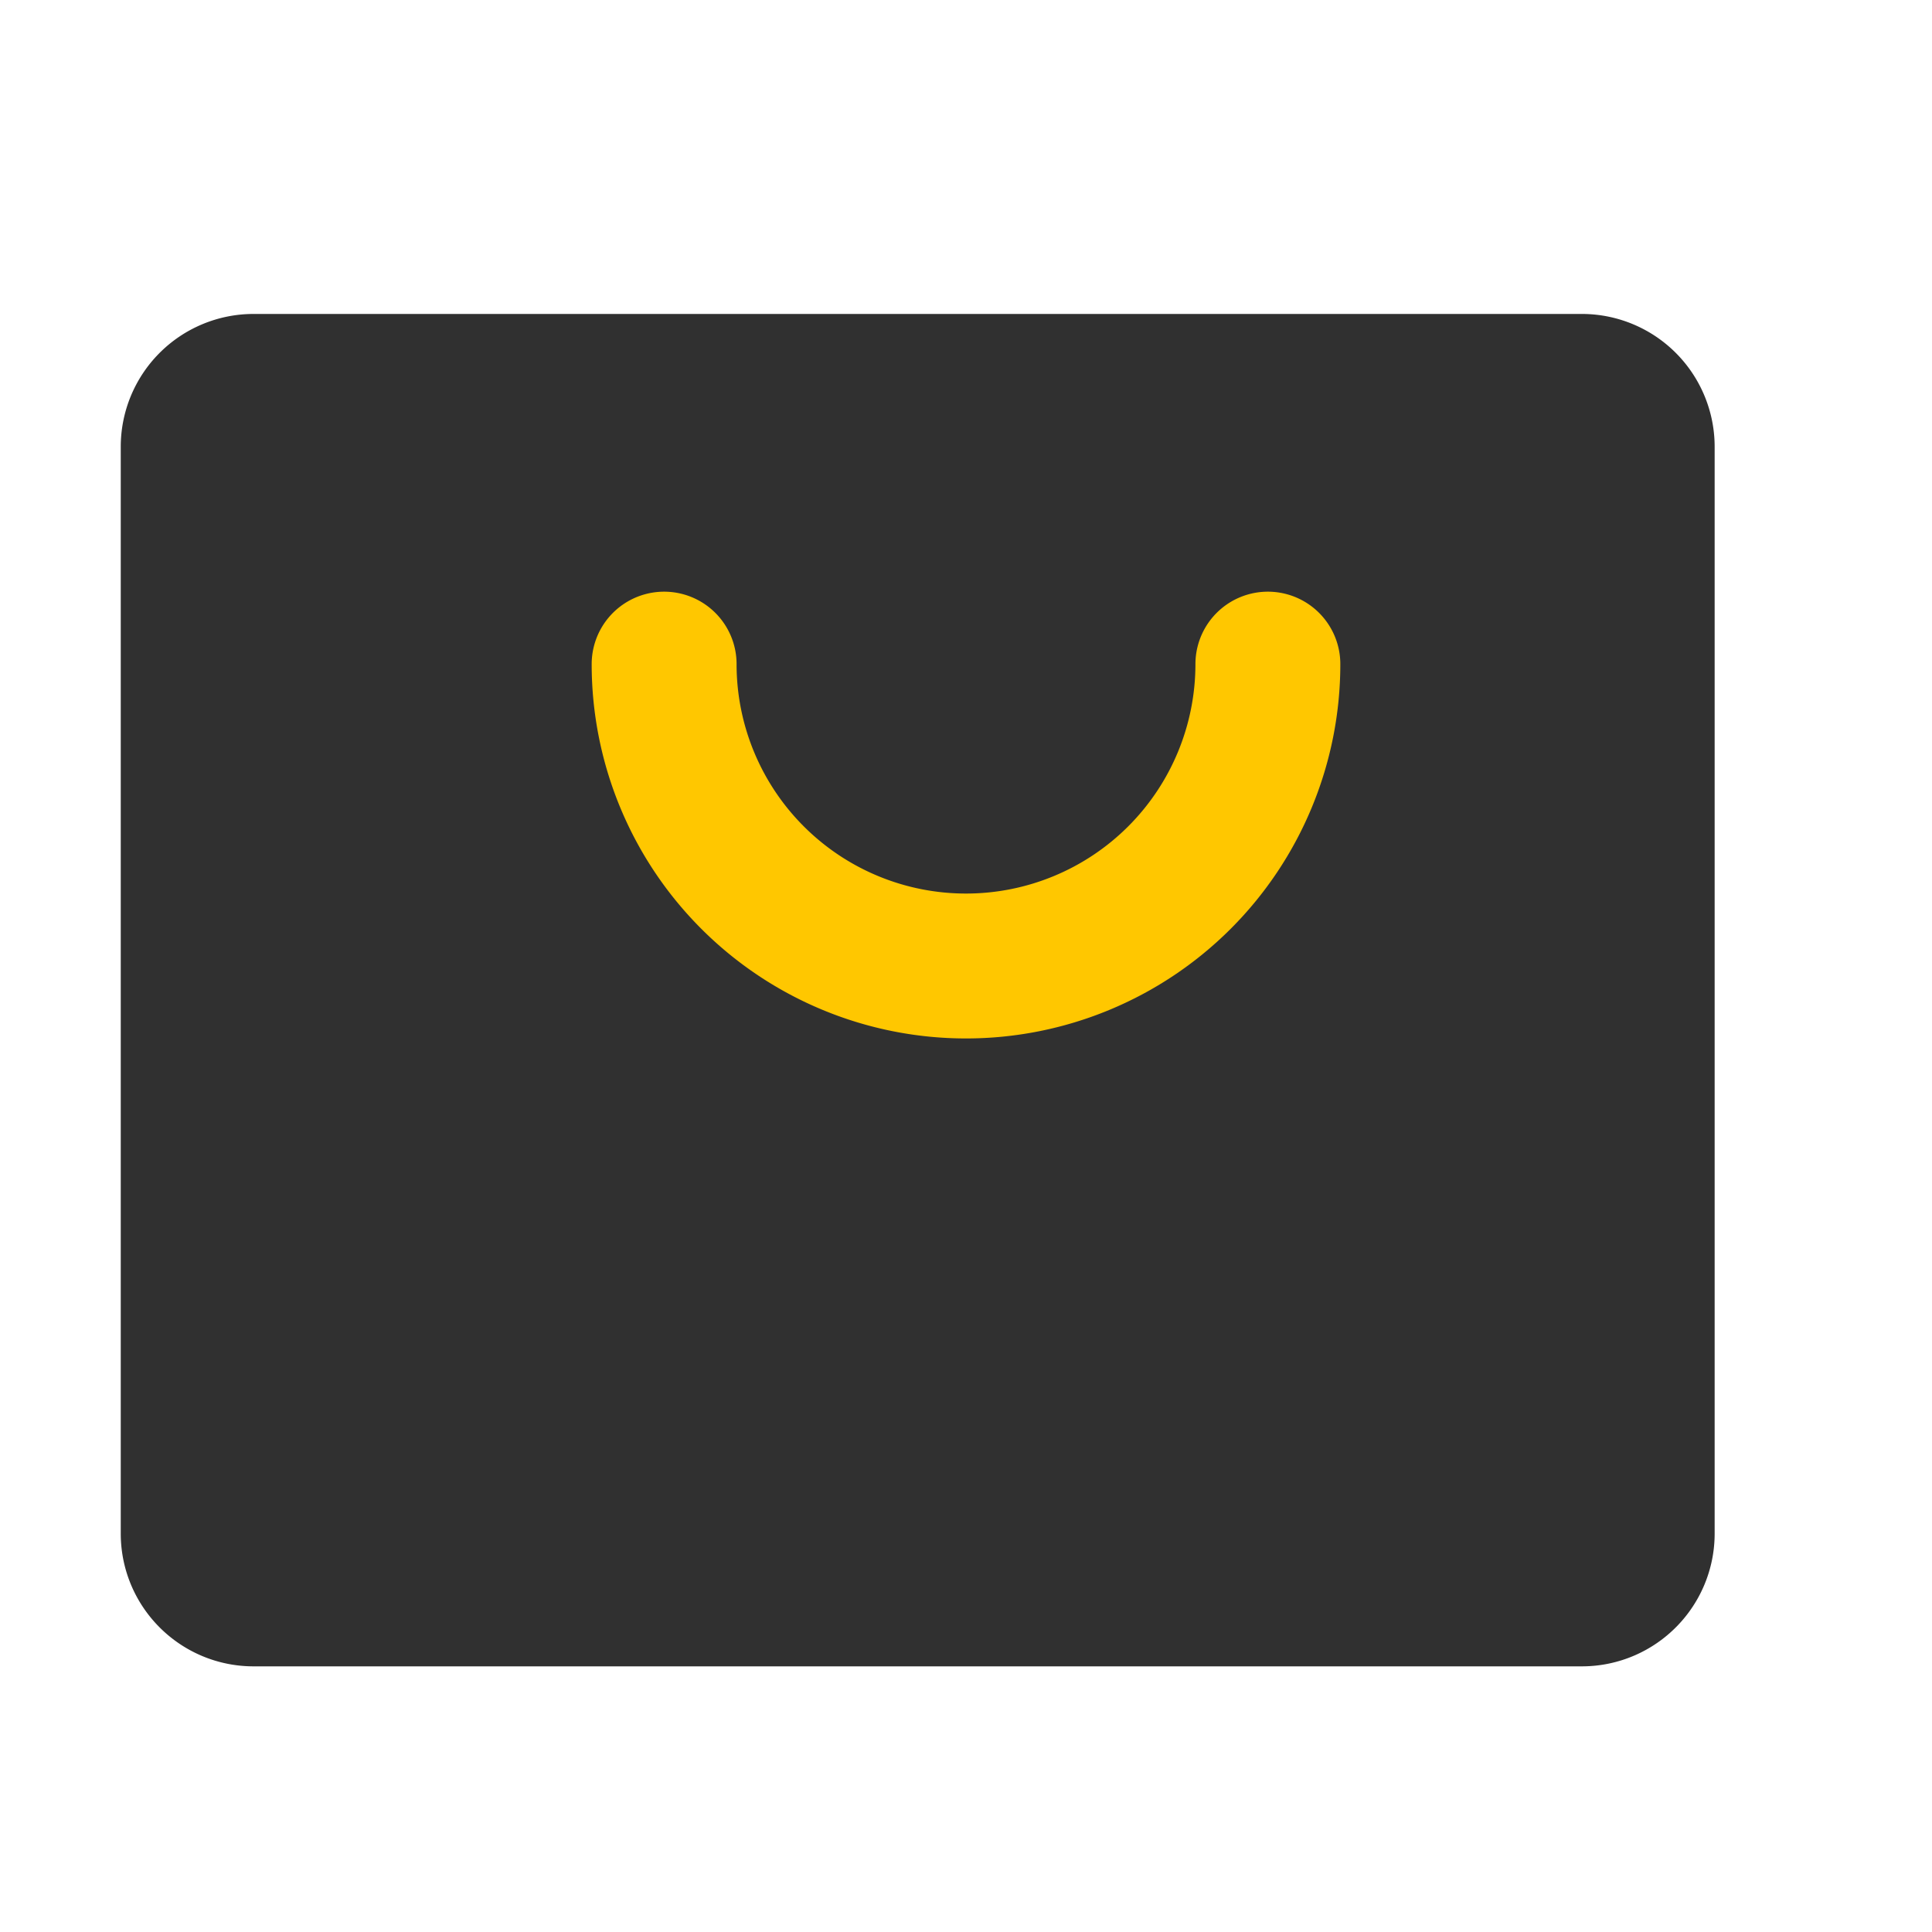
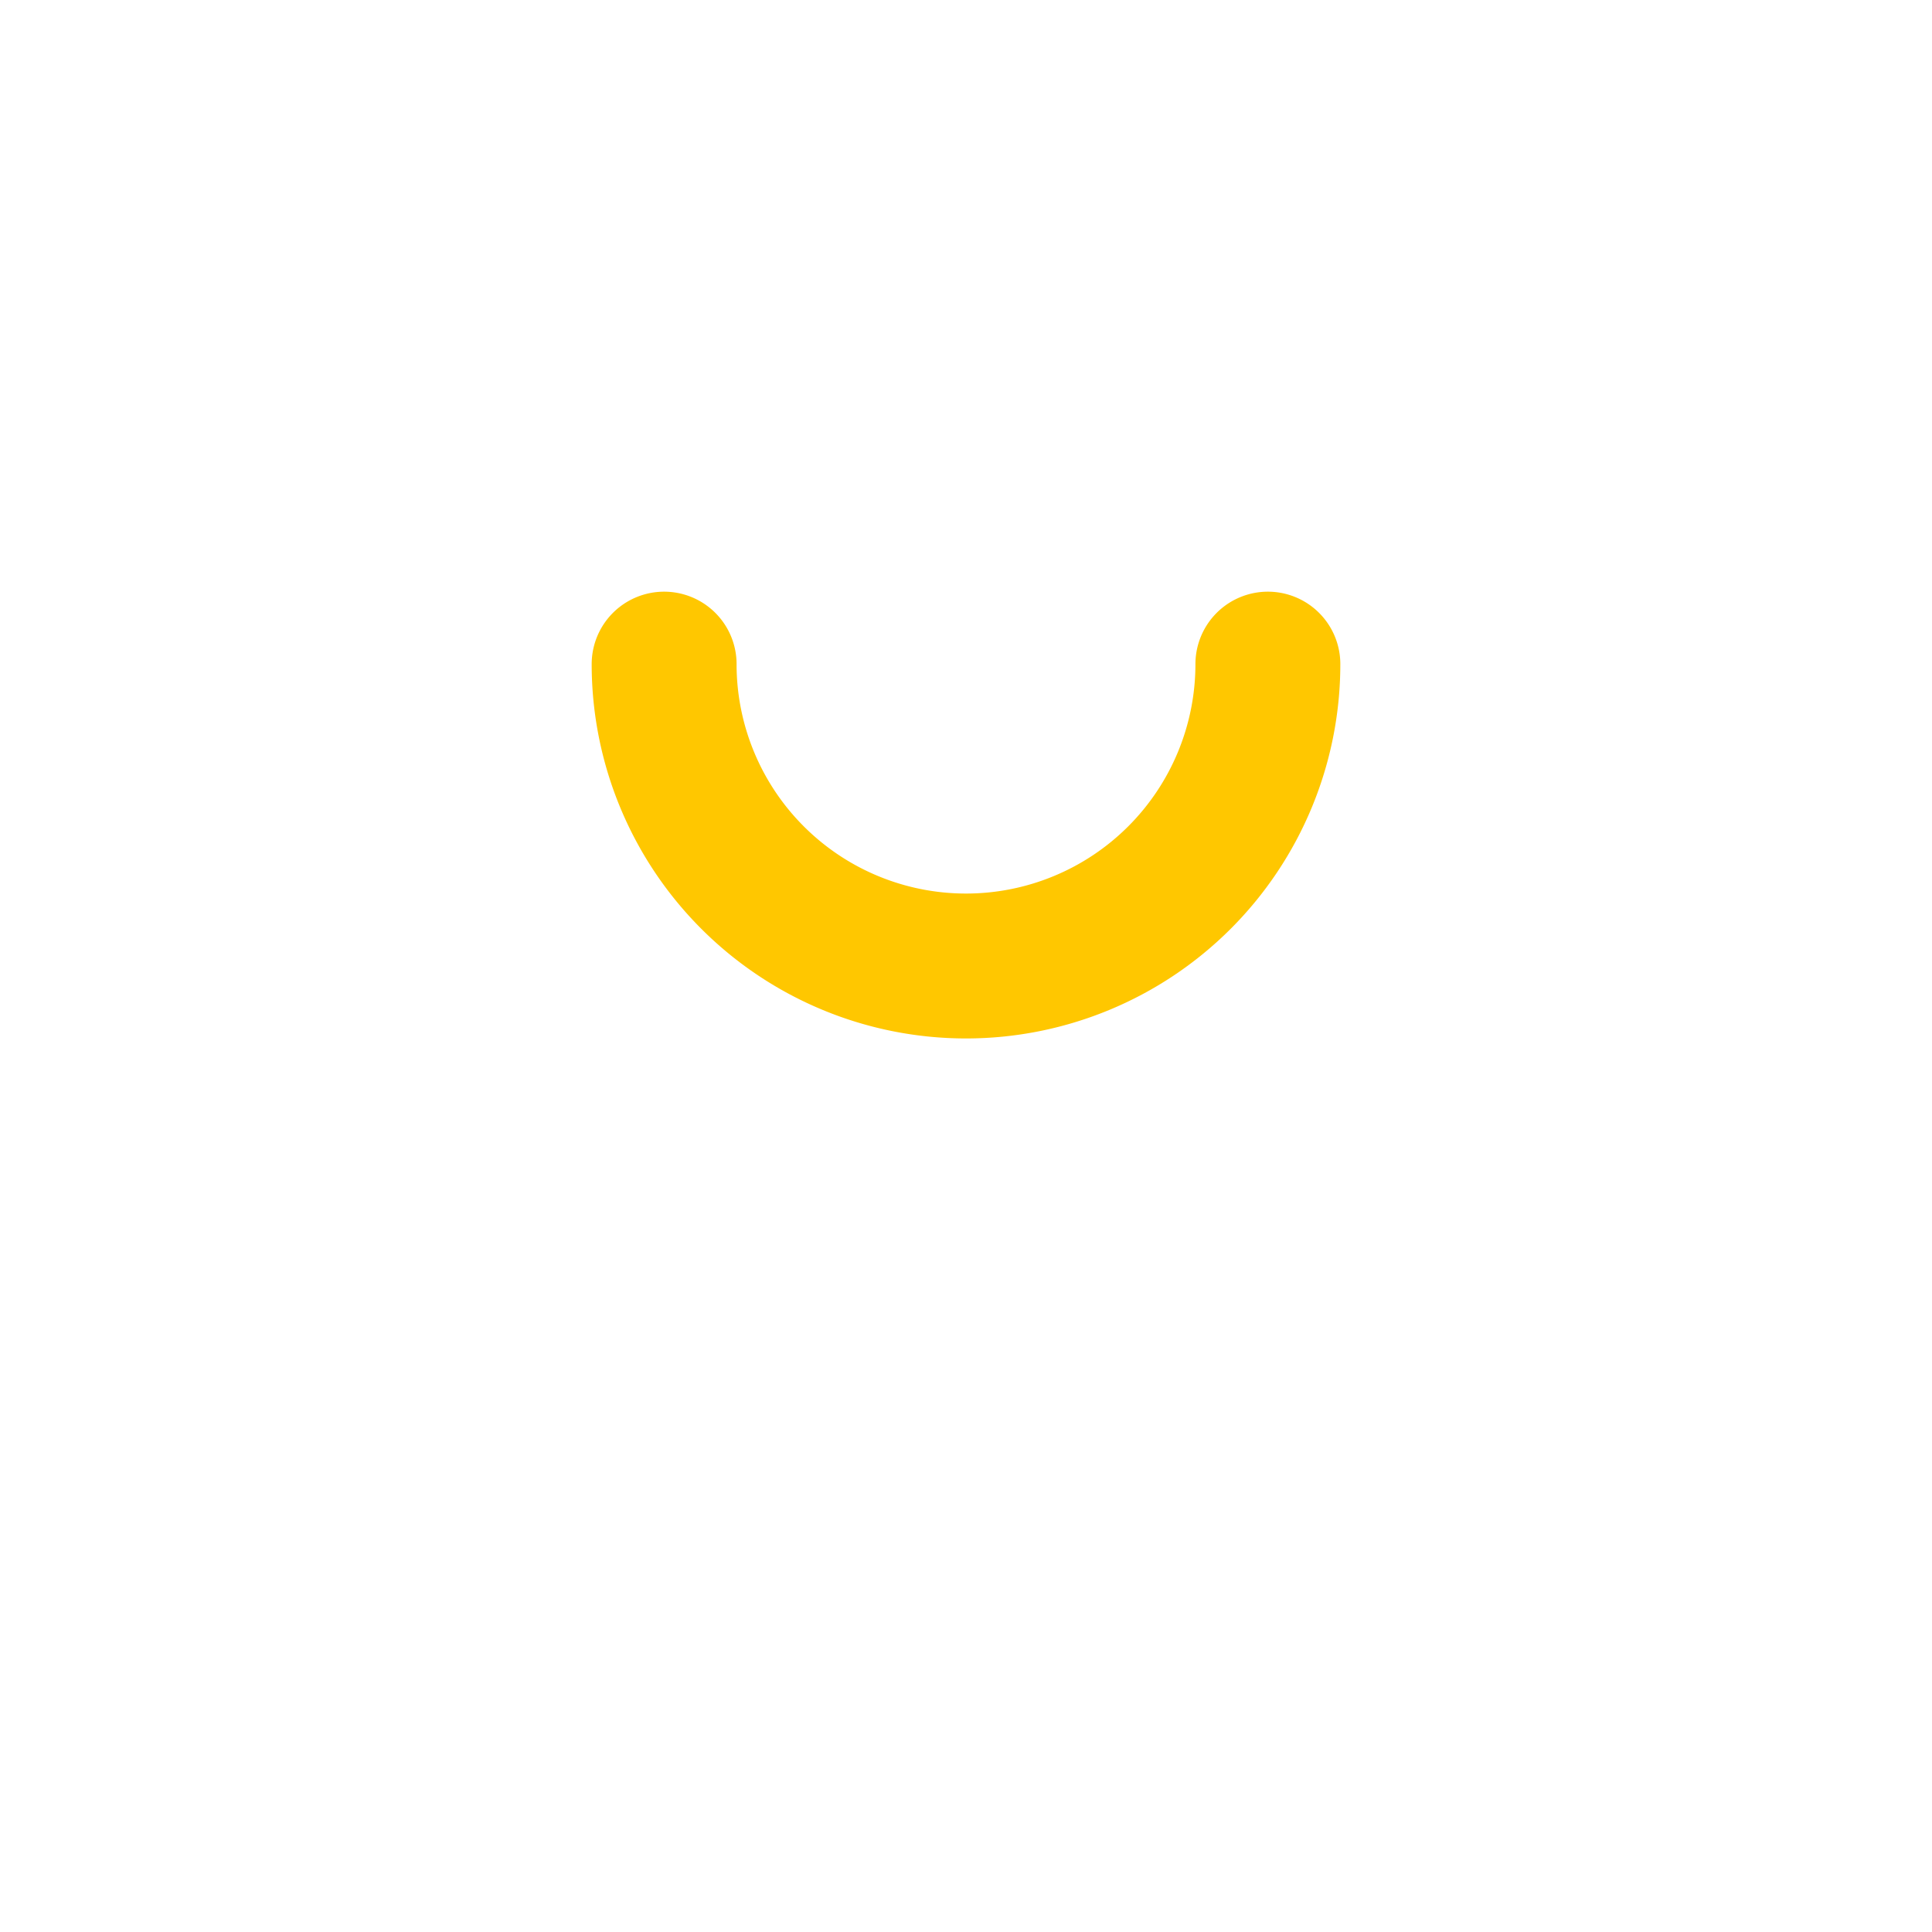
<svg xmlns="http://www.w3.org/2000/svg" width="20" height="20" fill="none" viewBox="0 0 20 20">
-   <path fill="#303030" stroke="#303030" stroke-linecap="round" stroke-linejoin="round" stroke-width="1.5" d="M16.375 4H2.625A.625.625 0 0 0 2 4.625v11.25c0 .345.28.625.625.625h13.75c.345 0 .625-.28.625-.625V4.625A.625.625 0 0 0 16.375 4Z" />
  <path stroke="#FFC700" stroke-linecap="round" stroke-linejoin="round" stroke-width="1.5" d="M13.125 6.875a3.125 3.125 0 1 1-6.25 0" />
</svg>